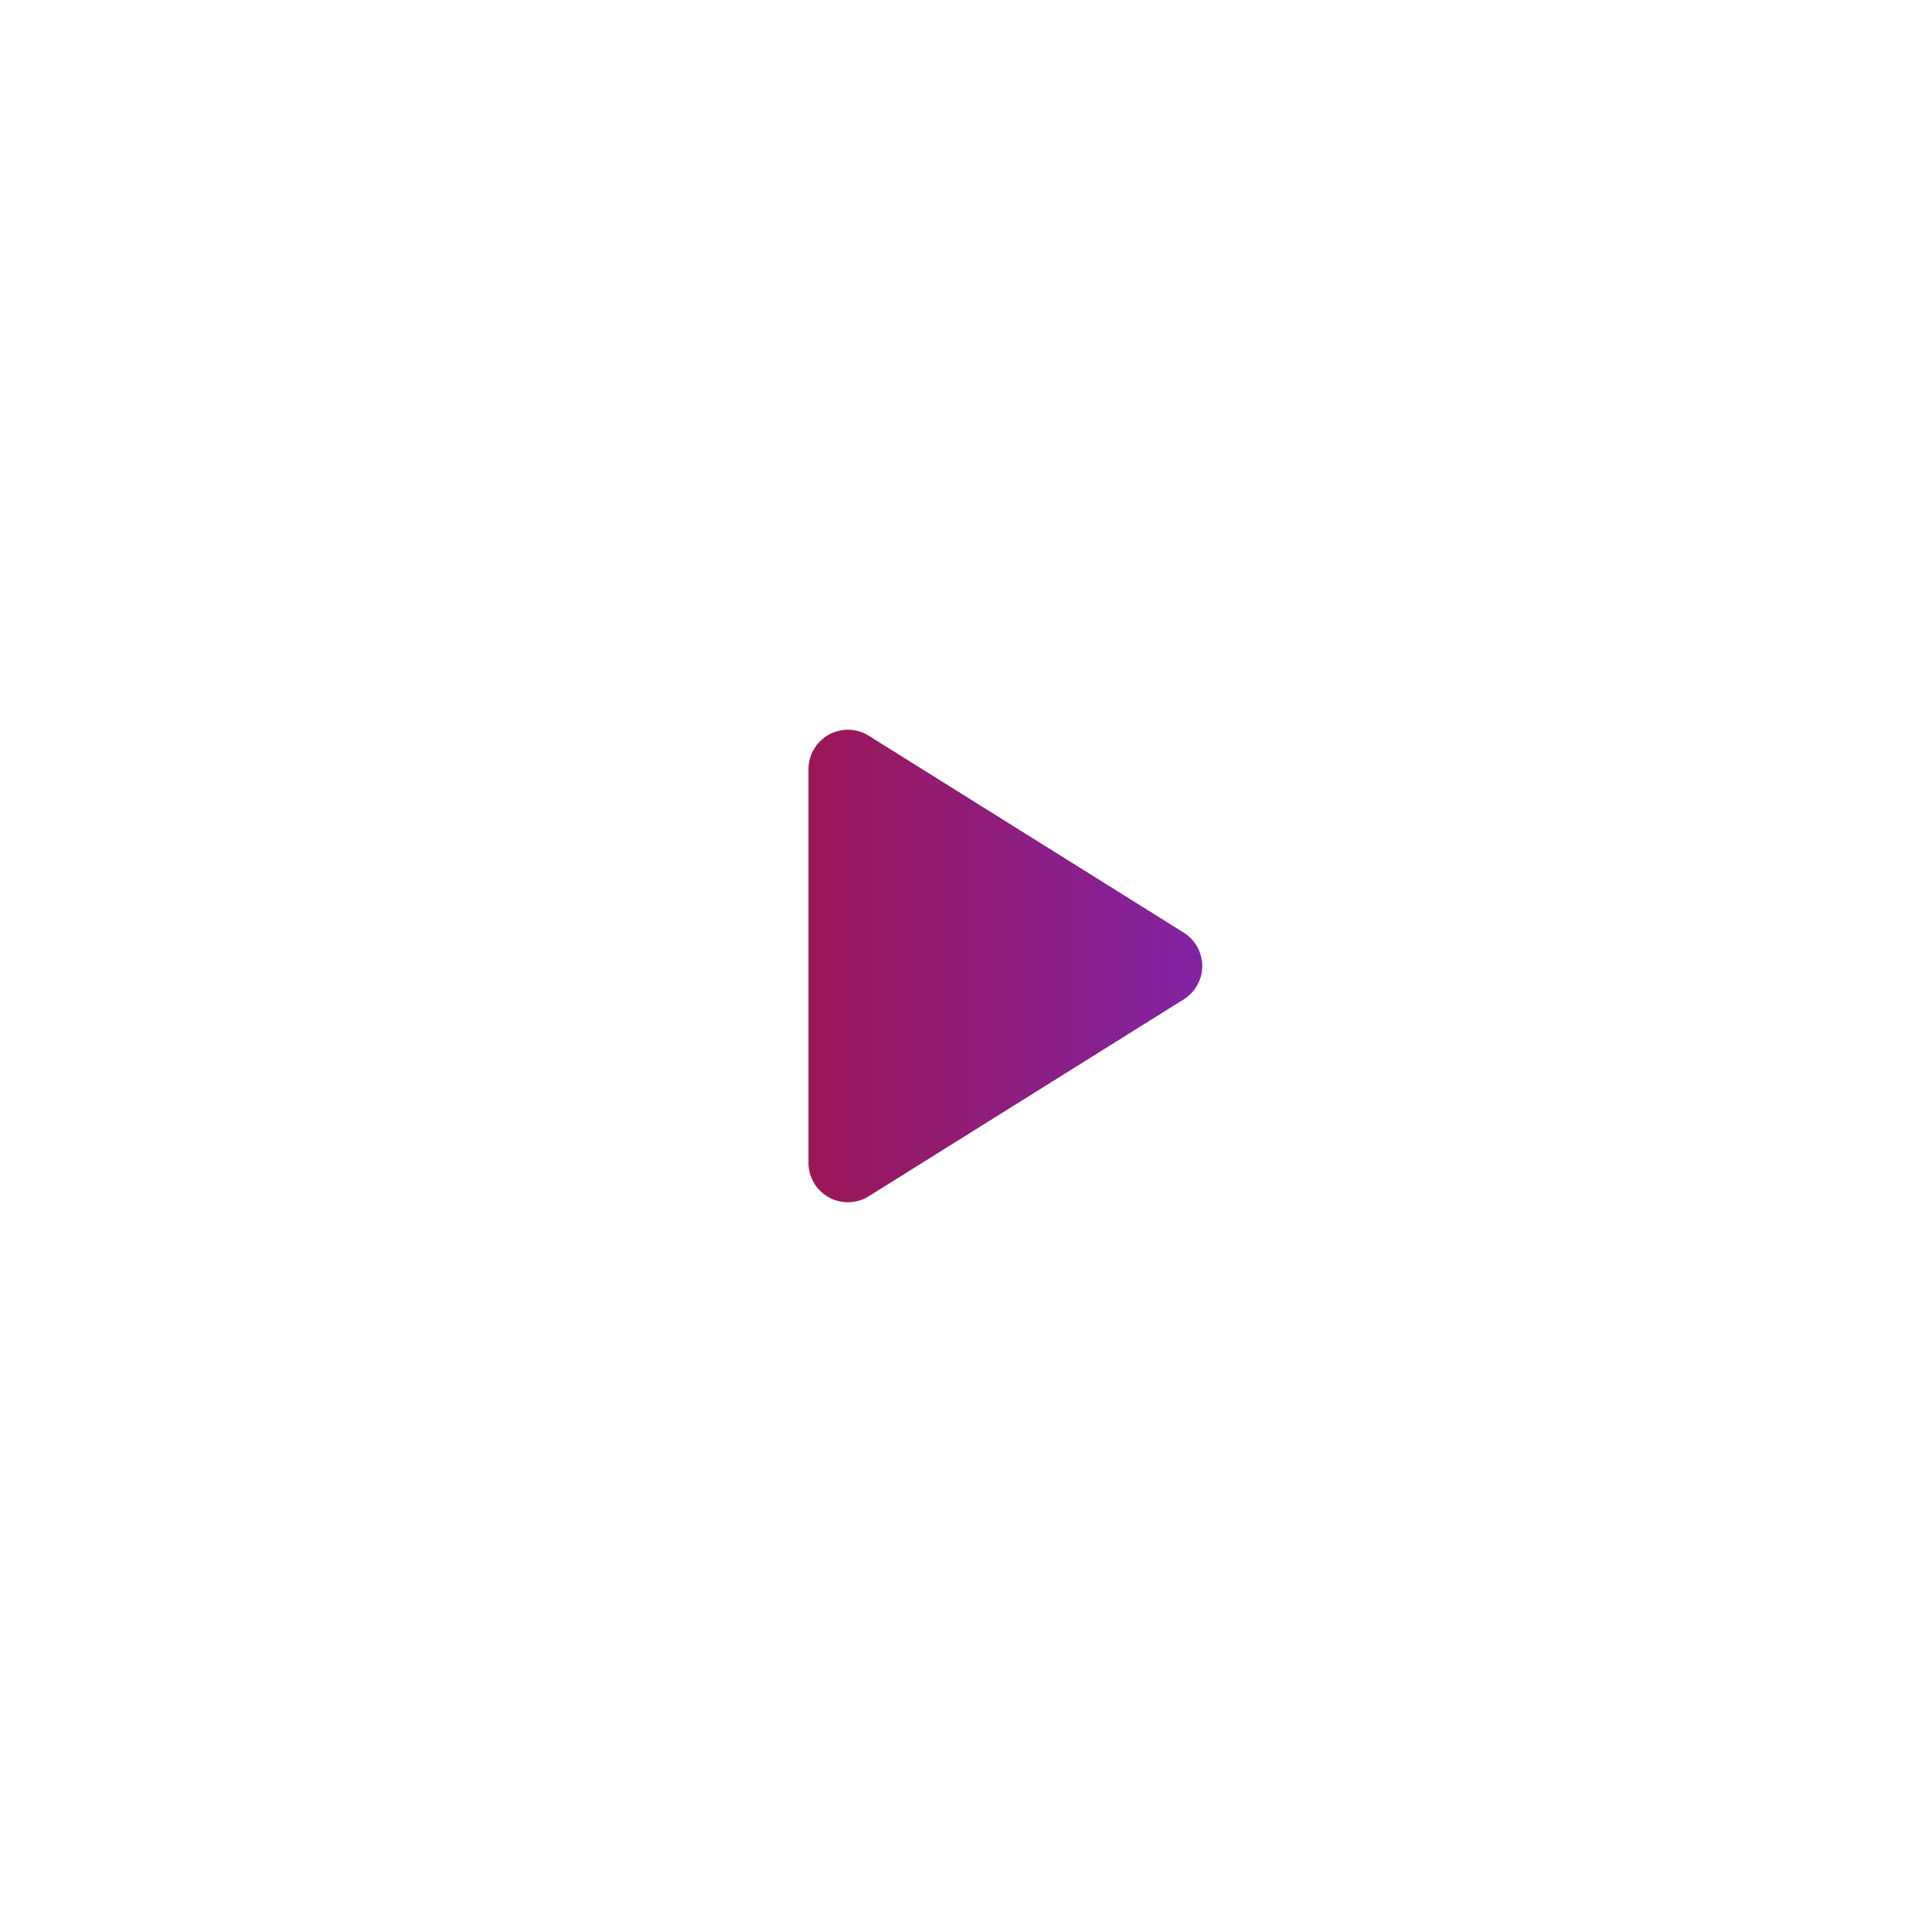
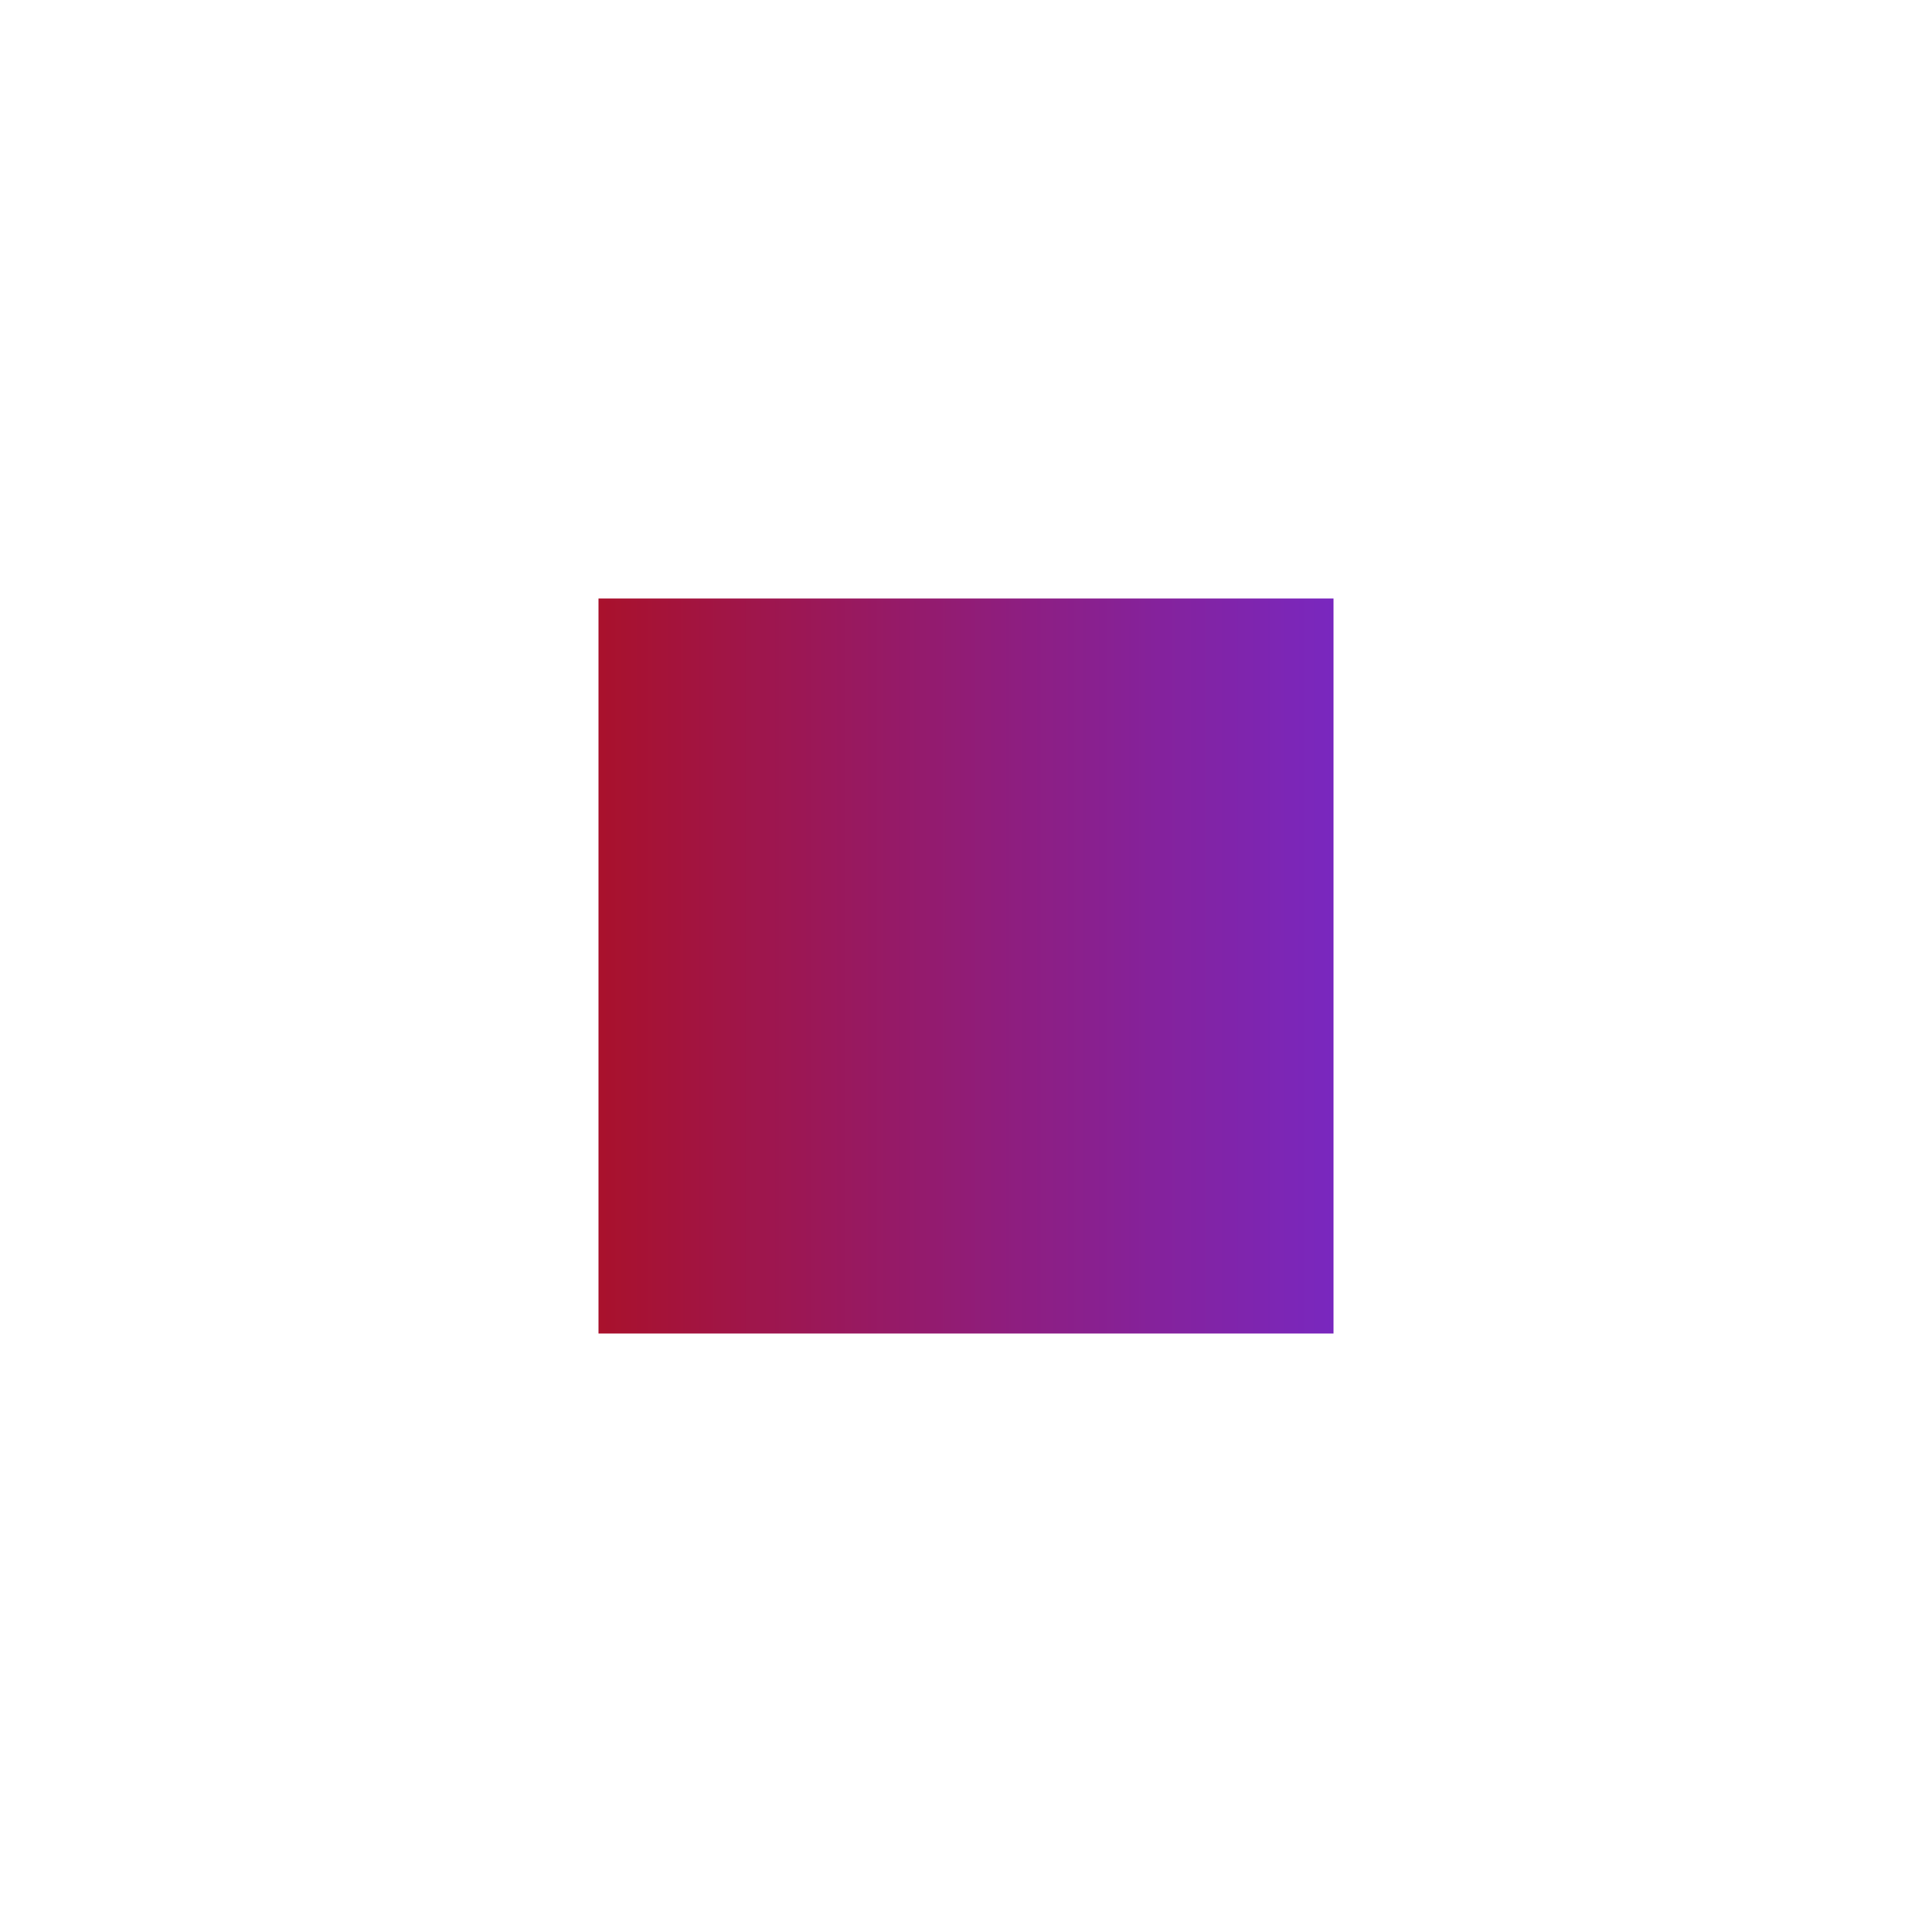
<svg xmlns="http://www.w3.org/2000/svg" width="46" height="46" viewBox="0 0 46 46" fill="none">
  <g filter="url(#filter0_d)">
    <rect x="14.25" y="10.25" width="17.5" height="17.5" fill="url(#paint0_linear)" />
-     <path d="M23 4C14.716 4 8 10.716 8 19C8 27.284 14.716 34 23 34C31.284 34 38 27.284 38 19C38 10.716 31.284 4 23 4ZM28.184 19.795L20.684 24.483C20.533 24.577 20.36 24.625 20.188 24.625C20.031 24.625 19.875 24.586 19.733 24.507C19.435 24.342 19.25 24.029 19.25 23.688V14.312C19.25 13.972 19.435 13.658 19.733 13.493C20.031 13.326 20.395 13.337 20.684 13.517L28.184 18.205C28.458 18.377 28.625 18.677 28.625 19C28.625 19.323 28.458 19.623 28.184 19.795Z" fill="white" />
  </g>
  <defs>
    <filter id="filter0_d" x="0" y="0" width="46" height="46" filterUnits="userSpaceOnUse" color-interpolation-filters="sRGB">
      <feFlood flood-opacity="0" result="BackgroundImageFix" />
      <feColorMatrix in="SourceAlpha" type="matrix" values="0 0 0 0 0 0 0 0 0 0 0 0 0 0 0 0 0 0 127 0" result="hardAlpha" />
      <feOffset dy="4" />
      <feGaussianBlur stdDeviation="4" />
      <feColorMatrix type="matrix" values="0 0 0 0 0 0 0 0 0 0 0 0 0 0 0 0 0 0 0.05 0" />
      <feBlend mode="normal" in2="BackgroundImageFix" result="effect1_dropShadow" />
      <feBlend mode="normal" in="SourceGraphic" in2="effect1_dropShadow" result="shape" />
    </filter>
    <linearGradient id="paint0_linear" x1="32.205" y1="16.083" x2="14.249" y2="16.081" gradientUnits="userSpaceOnUse">
      <stop stop-color="#7828C3" />
      <stop offset="1" stop-color="#A9112C" />
    </linearGradient>
  </defs>
</svg>